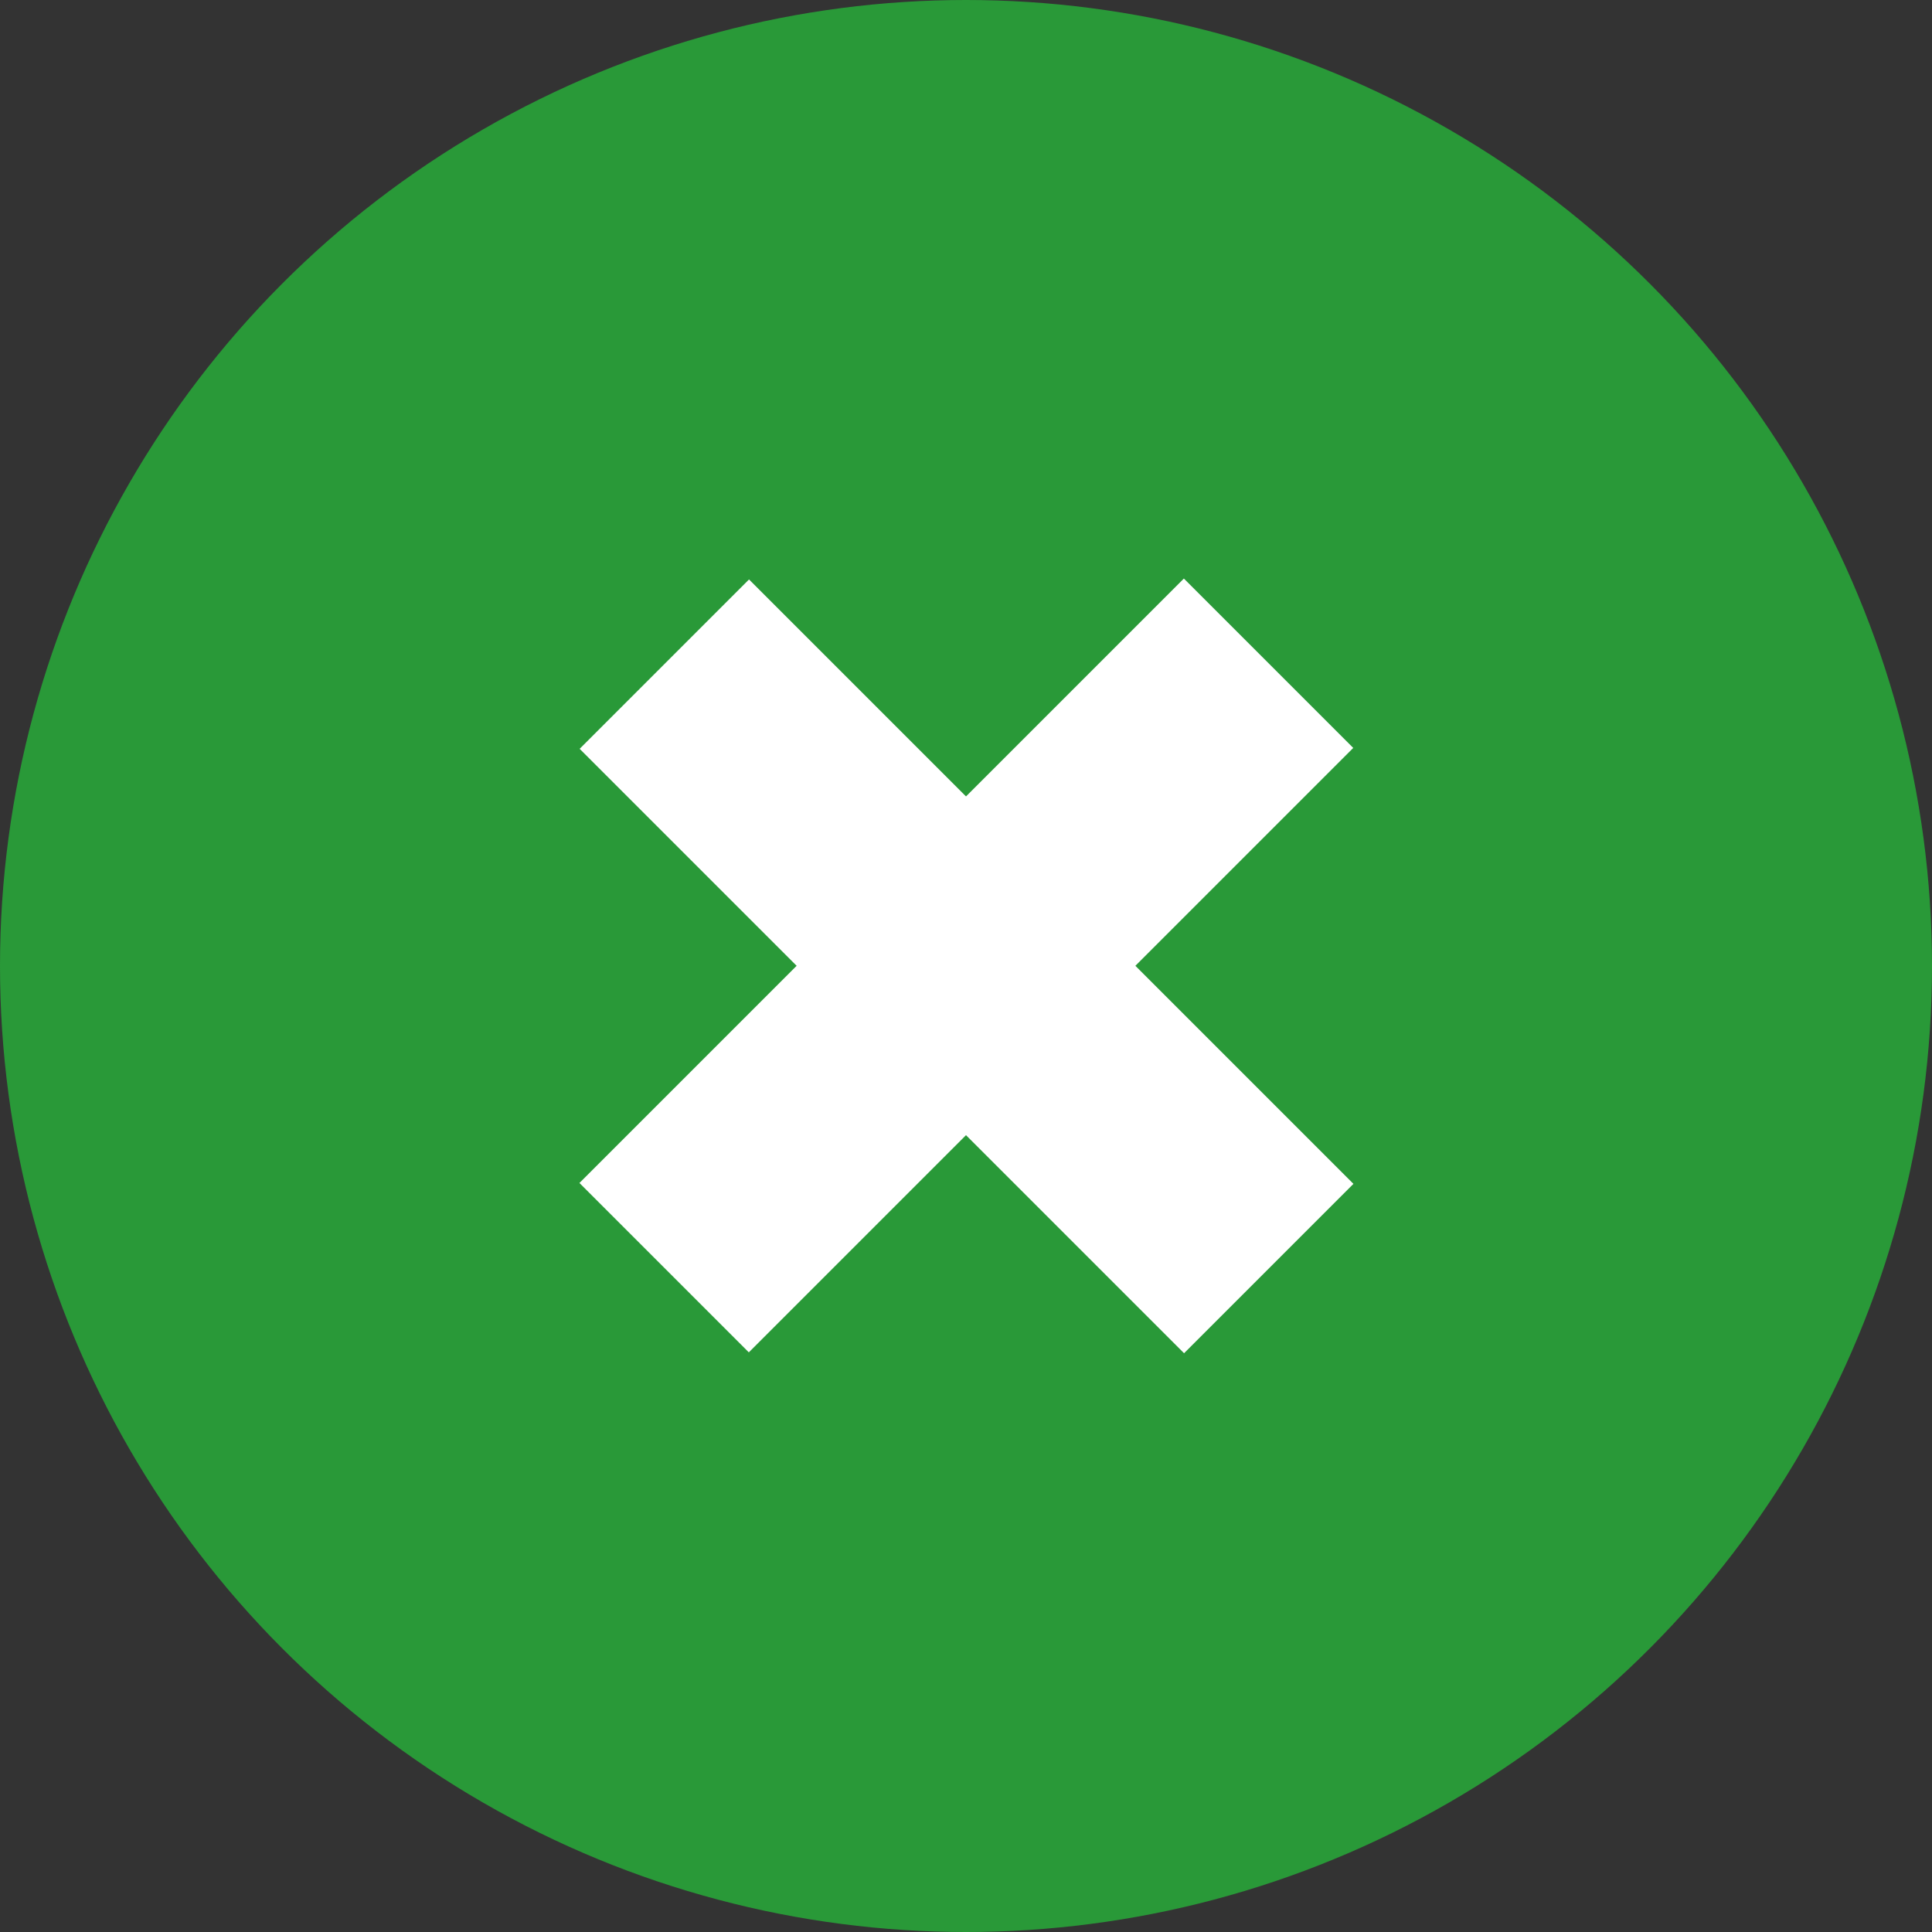
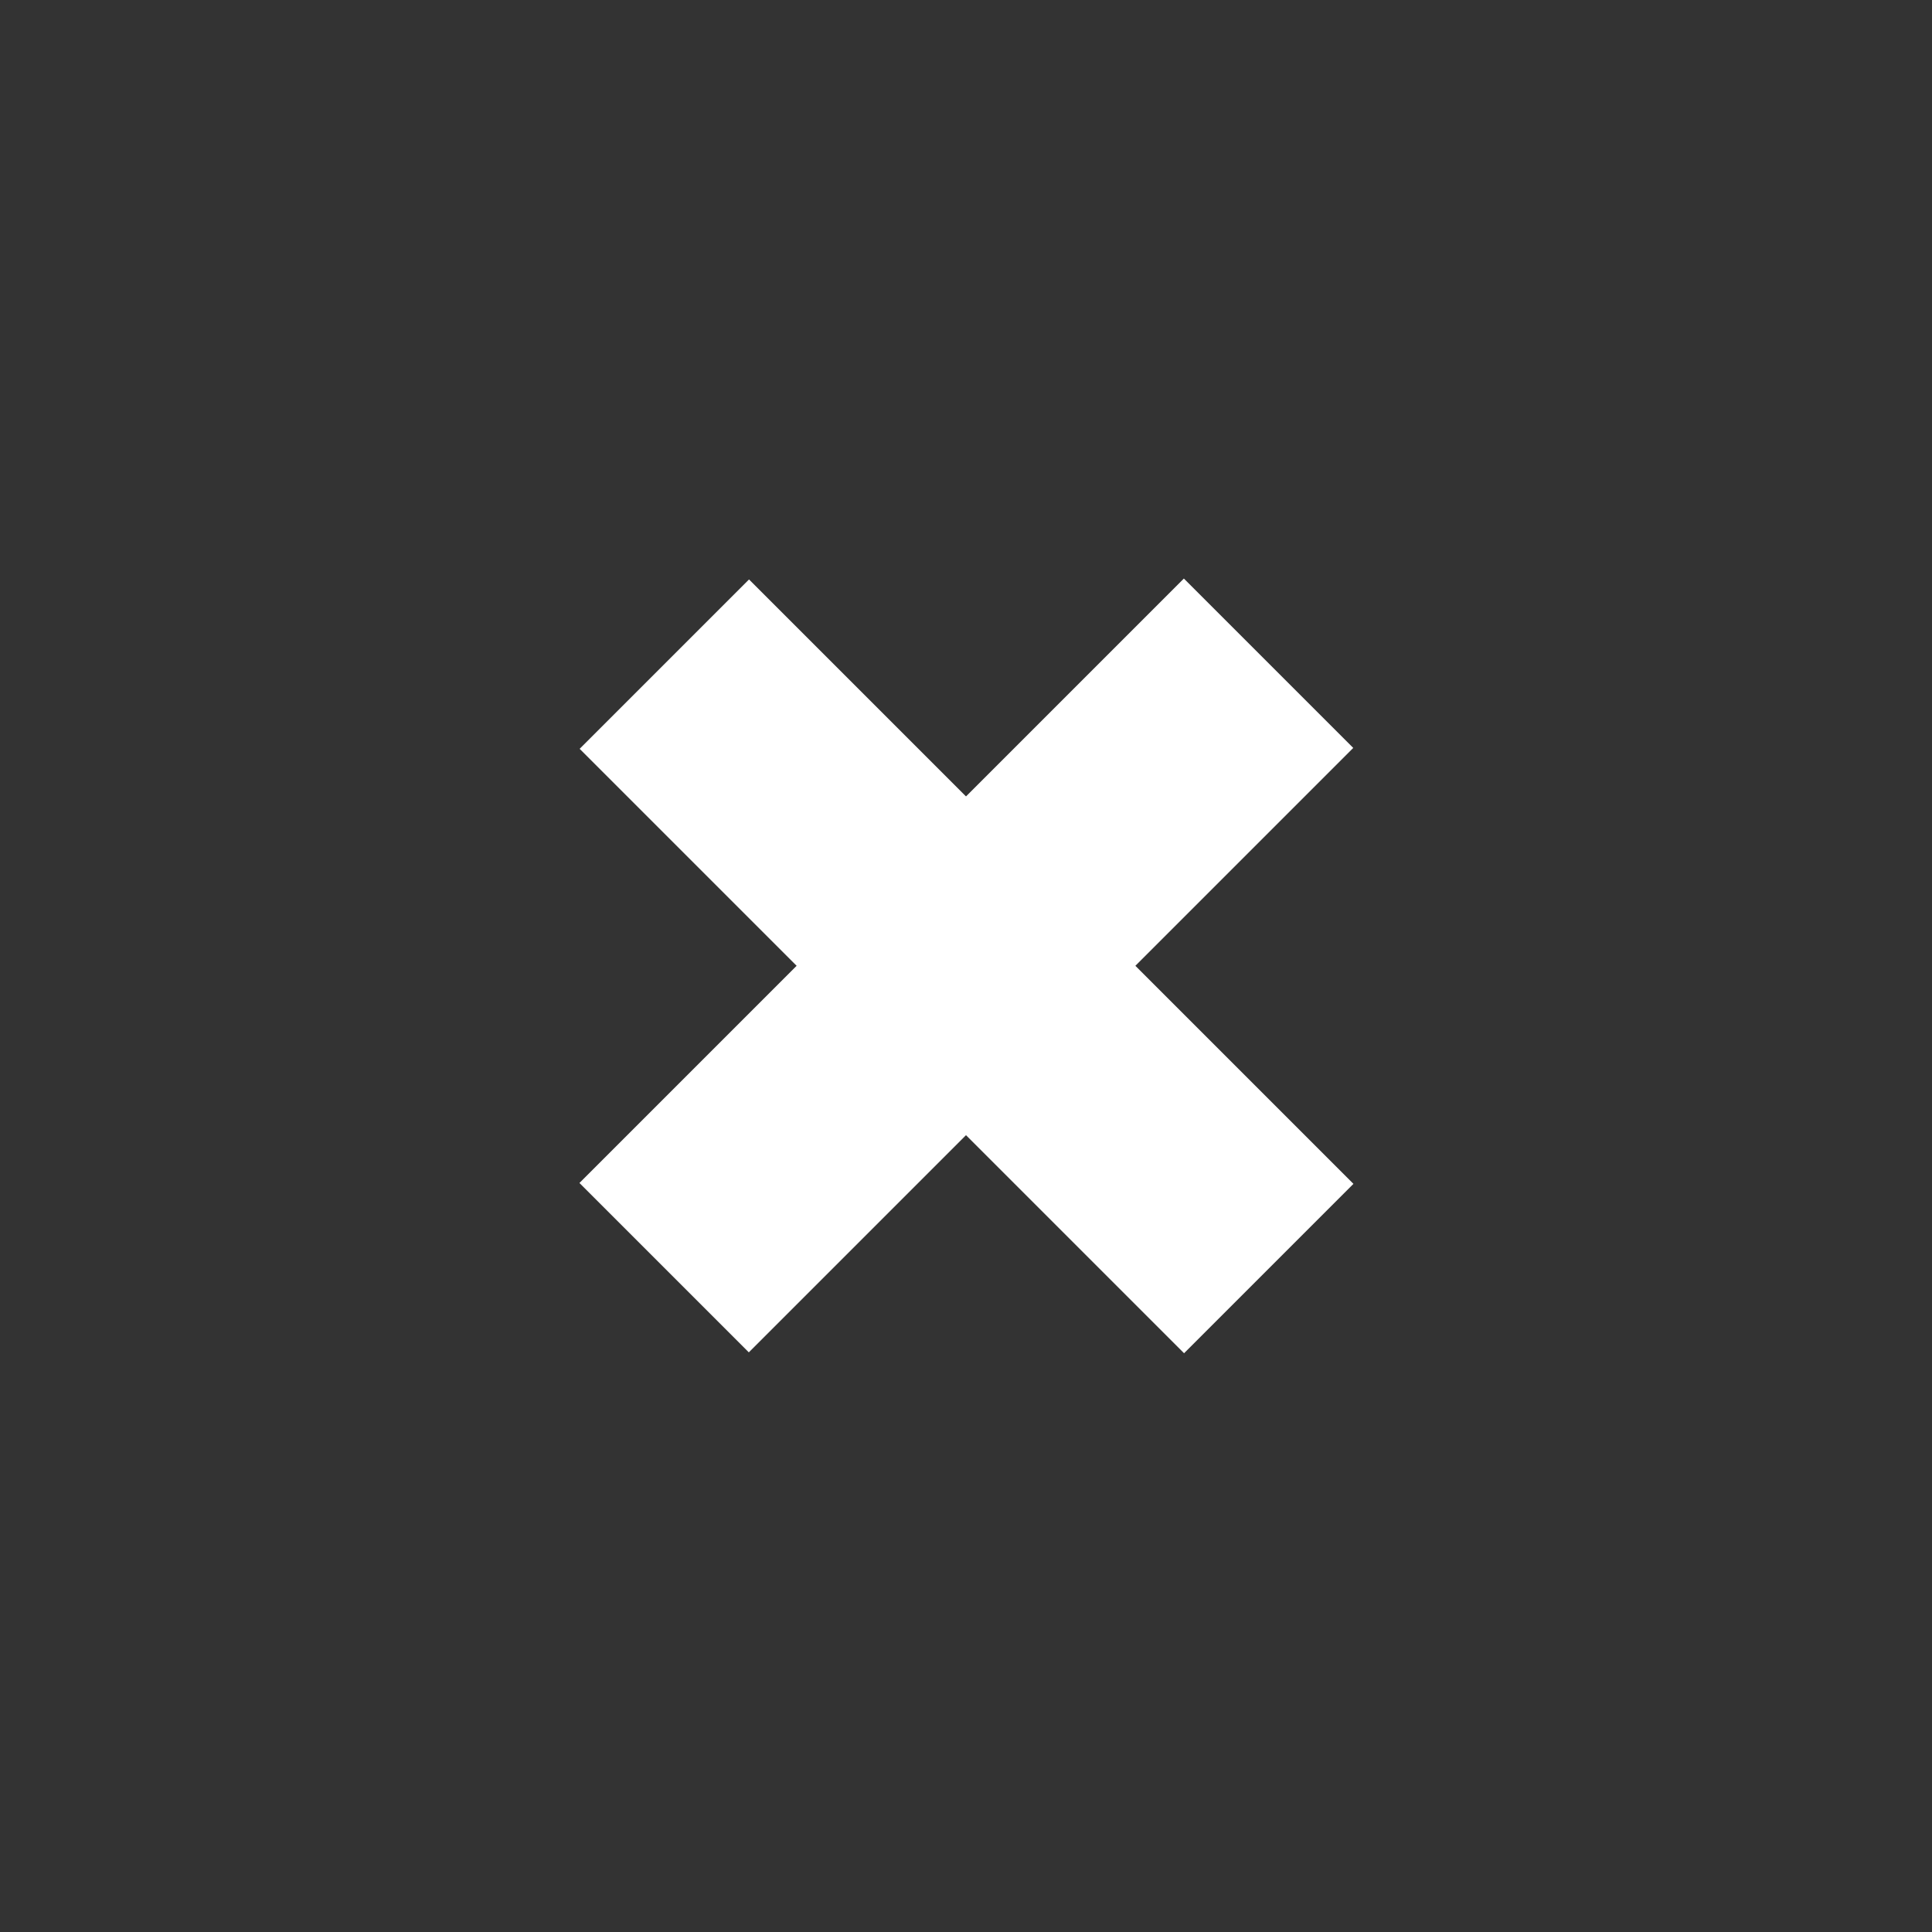
<svg xmlns="http://www.w3.org/2000/svg" version="1.1" id="Livello_1" x="0px" y="0px" viewBox="0 0 200 200" style="enable-background:new 0 0 200 200;" xml:space="preserve">
  <rect x="0" y="0" width="200" height="200" fill="#333333" stroke="none" />
  <style type="text/css">
	.st0{fill:#299938;}
	.st1{fill:#FFFFFF;}
</style>
-   <circle class="st0" cx="100" cy="100" r="100" />
  <rect x="87.6" y="55.7" transform="matrix(0.707 0.707 -0.707 0.707 100 -41.421)" class="st1" width="24.8" height="88.5" />
  <rect x="87.6" y="55.7" transform="matrix(-0.707 0.707 -0.707 -0.707 241.421 100)" class="st1" width="24.8" height="88.5" />
</svg>